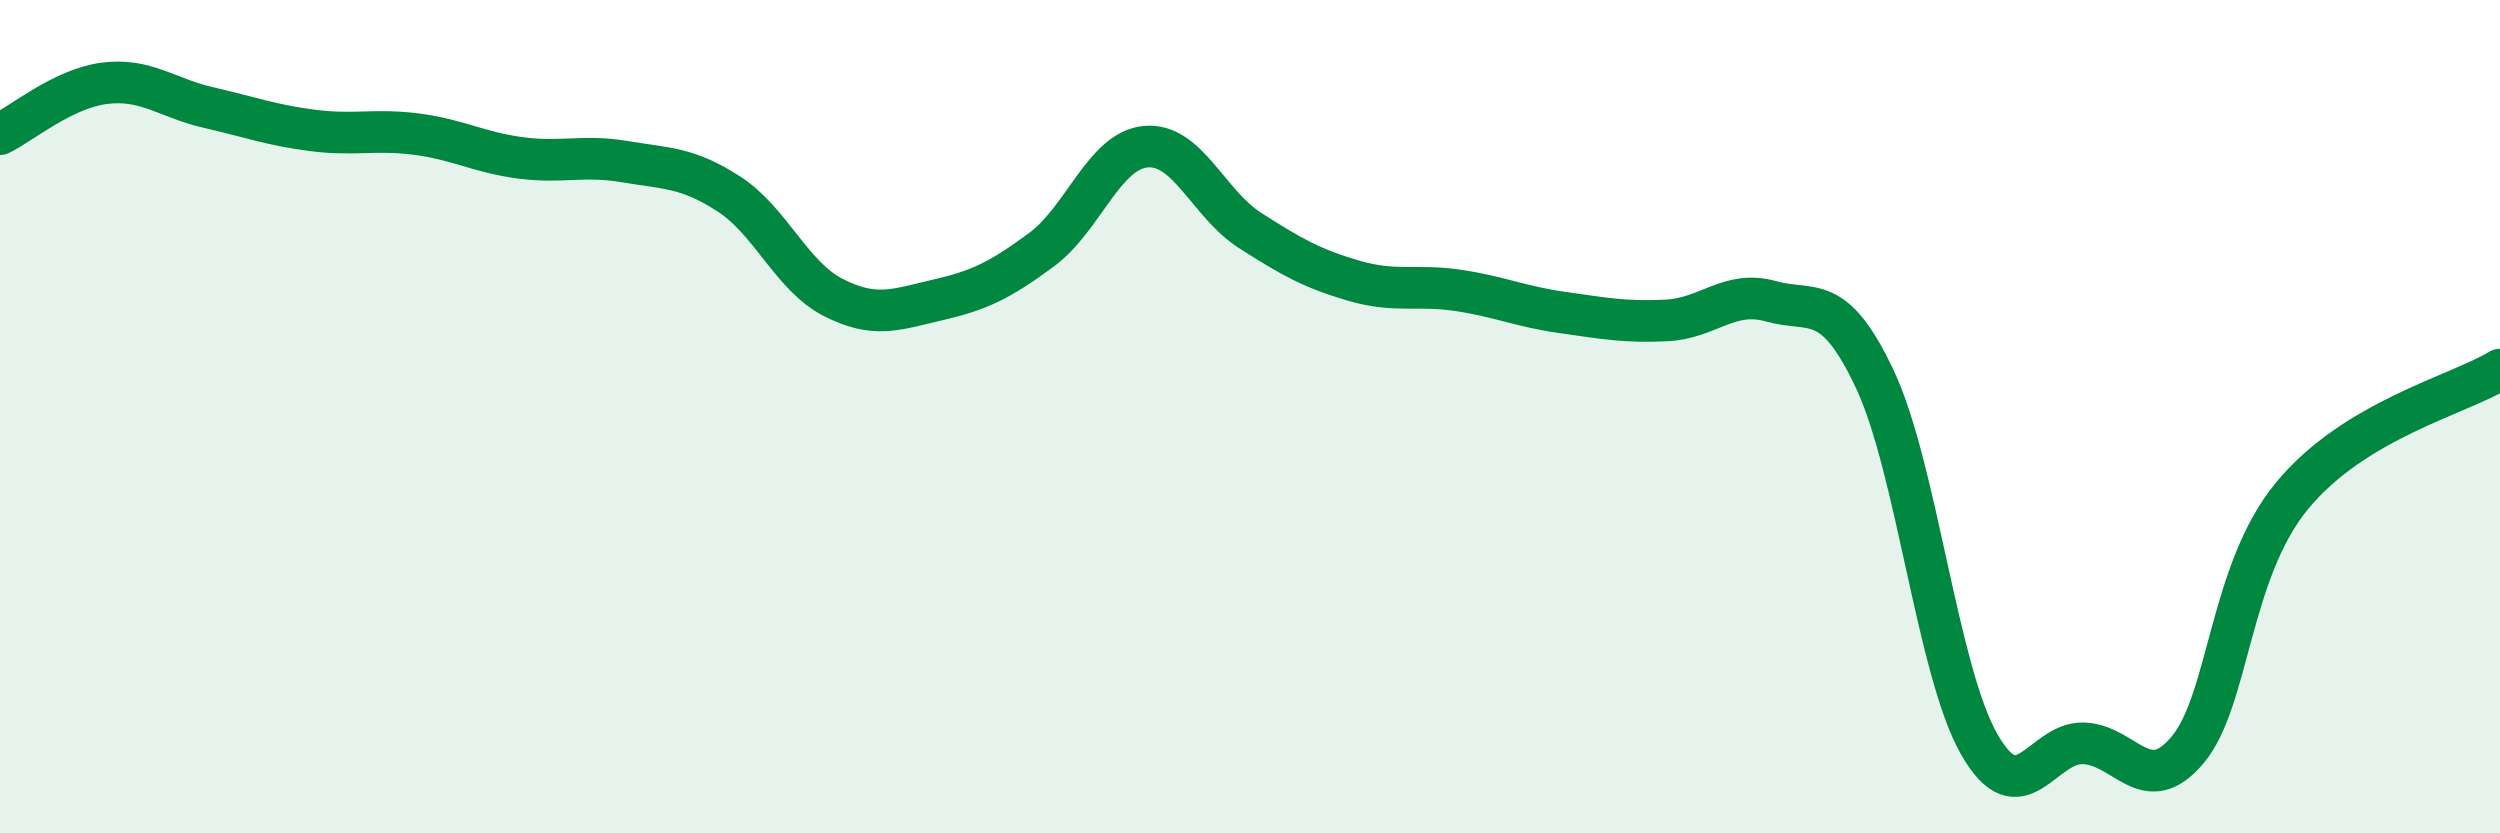
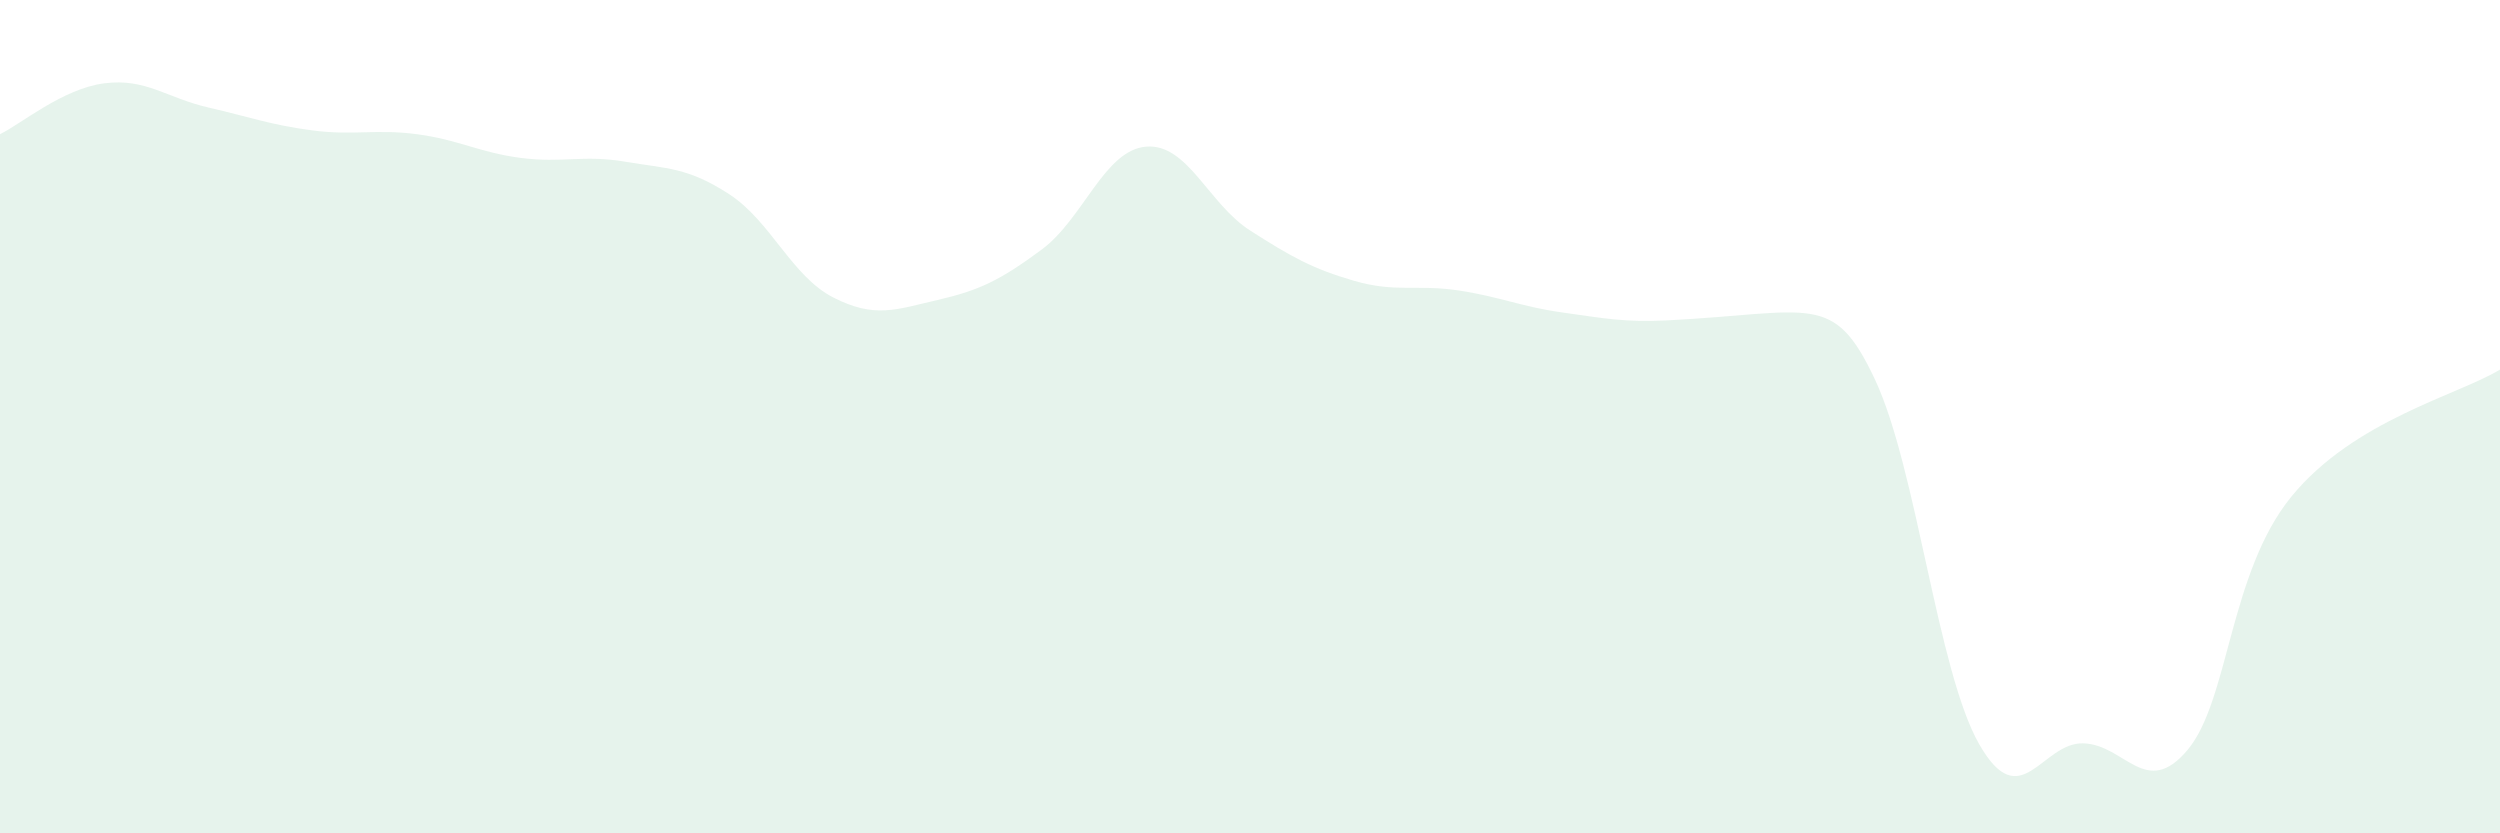
<svg xmlns="http://www.w3.org/2000/svg" width="60" height="20" viewBox="0 0 60 20">
-   <path d="M 0,3.22 C 0.5,2.98 1.5,2.13 2.5,2 C 3.5,1.87 4,2.35 5,2.58 C 6,2.81 6.5,3 7.5,3.13 C 8.5,3.26 9,3.09 10,3.22 C 11,3.35 11.5,3.66 12.5,3.79 C 13.5,3.92 14,3.71 15,3.88 C 16,4.05 16.5,4.01 17.5,4.66 C 18.5,5.31 19,6.63 20,7.14 C 21,7.65 21.5,7.43 22.5,7.2 C 23.5,6.97 24,6.73 25,5.99 C 26,5.25 26.5,3.61 27.5,3.52 C 28.5,3.43 29,4.89 30,5.53 C 31,6.17 31.5,6.45 32.5,6.74 C 33.5,7.03 34,6.82 35,6.97 C 36,7.12 36.5,7.36 37.5,7.5 C 38.5,7.64 39,7.74 40,7.69 C 41,7.64 41.5,6.95 42.5,7.23 C 43.5,7.51 44,6.98 45,9.11 C 46,11.24 46.5,16.11 47.5,17.86 C 48.5,19.61 49,17.81 50,17.84 C 51,17.87 51.5,19.19 52.5,18 C 53.5,16.81 53.5,13.74 55,11.91 C 56.5,10.08 59,9.48 60,8.87L60 20L0 20Z" fill="#008740" opacity="0.1" stroke-linecap="round" stroke-linejoin="round" />
-   <path d="M 0,3.22 C 0.5,2.98 1.5,2.13 2.5,2 C 3.5,1.87 4,2.35 5,2.58 C 6,2.81 6.5,3 7.5,3.13 C 8.5,3.26 9,3.09 10,3.22 C 11,3.35 11.5,3.66 12.5,3.79 C 13.5,3.92 14,3.71 15,3.88 C 16,4.05 16.5,4.01 17.5,4.66 C 18.5,5.31 19,6.63 20,7.14 C 21,7.65 21.5,7.43 22.5,7.2 C 23.5,6.97 24,6.73 25,5.99 C 26,5.25 26.5,3.61 27.5,3.52 C 28.5,3.43 29,4.89 30,5.53 C 31,6.17 31.5,6.45 32.5,6.74 C 33.5,7.03 34,6.82 35,6.97 C 36,7.12 36.5,7.36 37.5,7.5 C 38.5,7.64 39,7.74 40,7.69 C 41,7.64 41.5,6.95 42.5,7.23 C 43.5,7.51 44,6.98 45,9.11 C 46,11.24 46.5,16.11 47.5,17.86 C 48.5,19.61 49,17.81 50,17.84 C 51,17.87 51.5,19.19 52.5,18 C 53.5,16.81 53.5,13.74 55,11.91 C 56.5,10.08 59,9.48 60,8.87" stroke="#008740" stroke-width="1" fill="none" stroke-linecap="round" stroke-linejoin="round" />
+   <path d="M 0,3.22 C 0.5,2.98 1.5,2.13 2.5,2 C 3.5,1.87 4,2.35 5,2.58 C 6,2.81 6.5,3 7.5,3.13 C 8.5,3.26 9,3.09 10,3.22 C 11,3.35 11.5,3.66 12.5,3.79 C 13.5,3.92 14,3.71 15,3.88 C 16,4.05 16.5,4.01 17.5,4.66 C 18.5,5.31 19,6.63 20,7.14 C 21,7.65 21.5,7.43 22.5,7.2 C 23.5,6.97 24,6.73 25,5.99 C 26,5.25 26.5,3.61 27.5,3.52 C 28.5,3.43 29,4.89 30,5.53 C 31,6.17 31.5,6.45 32.5,6.74 C 33.5,7.03 34,6.82 35,6.97 C 36,7.12 36.5,7.36 37.5,7.5 C 38.5,7.64 39,7.74 40,7.69 C 43.5,7.51 44,6.98 45,9.11 C 46,11.24 46.5,16.11 47.5,17.86 C 48.5,19.61 49,17.81 50,17.84 C 51,17.87 51.5,19.19 52.5,18 C 53.5,16.81 53.5,13.74 55,11.91 C 56.5,10.08 59,9.48 60,8.87L60 20L0 20Z" fill="#008740" opacity="0.1" stroke-linecap="round" stroke-linejoin="round" />
</svg>